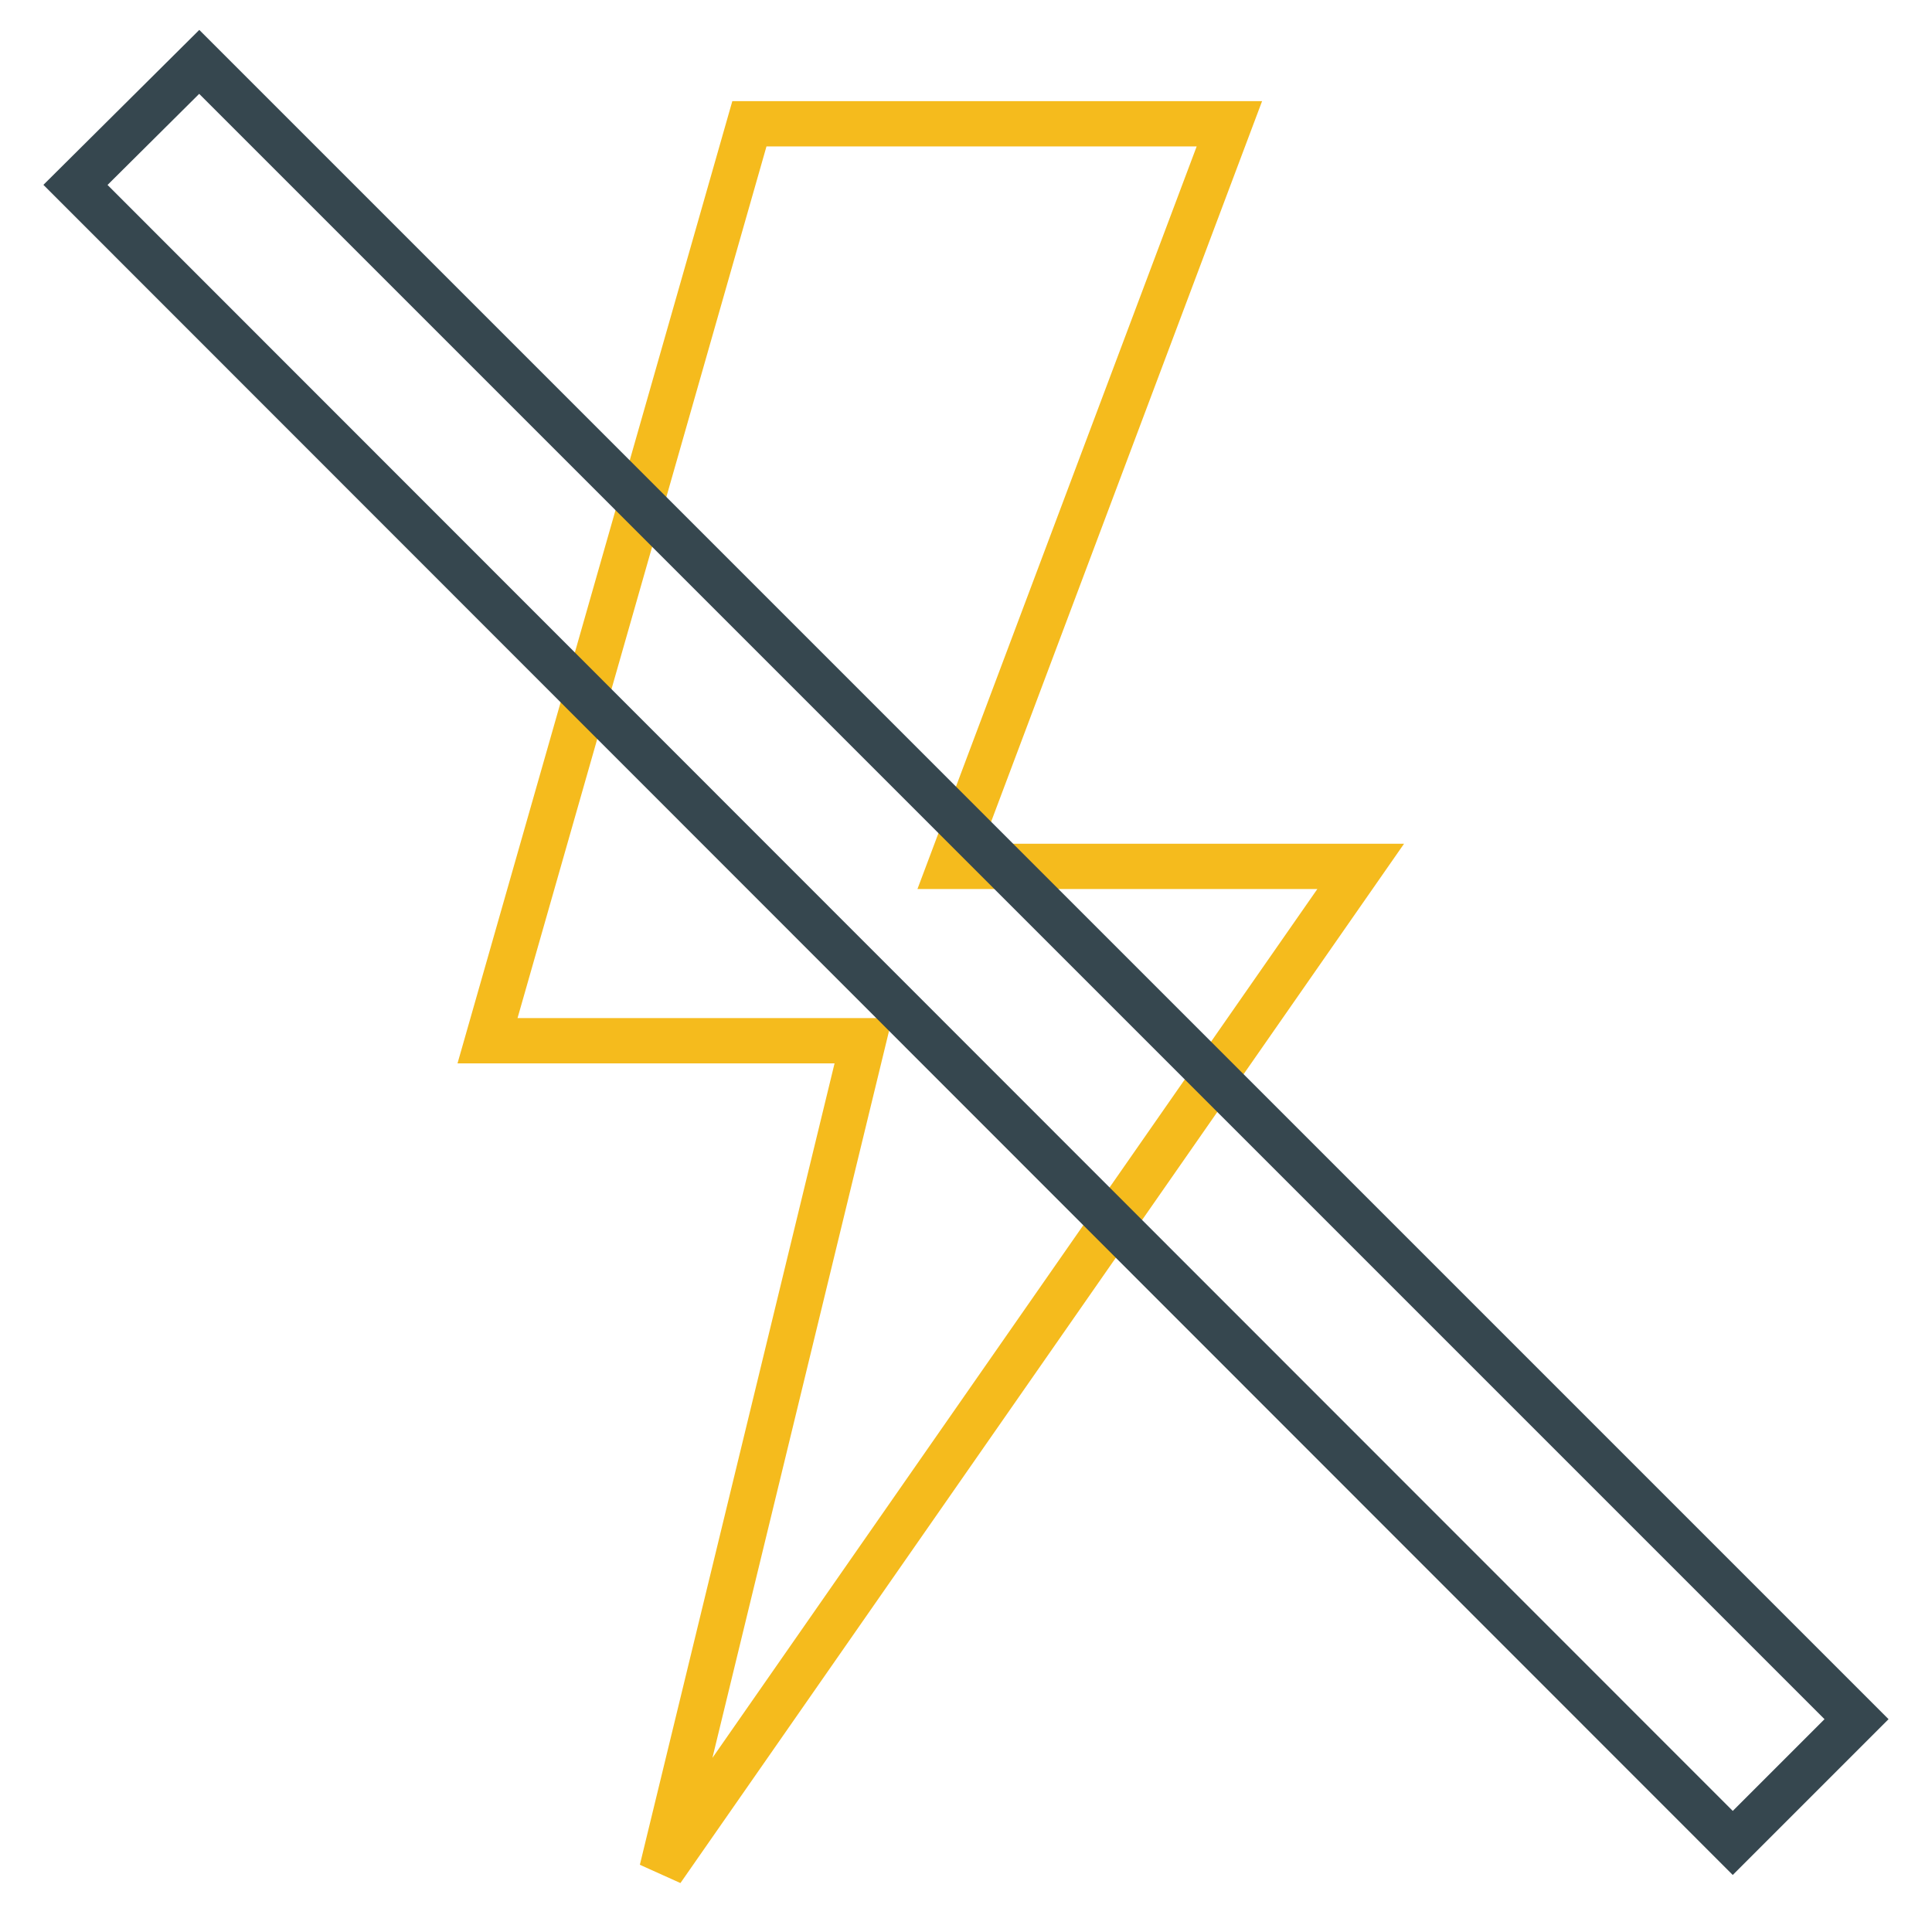
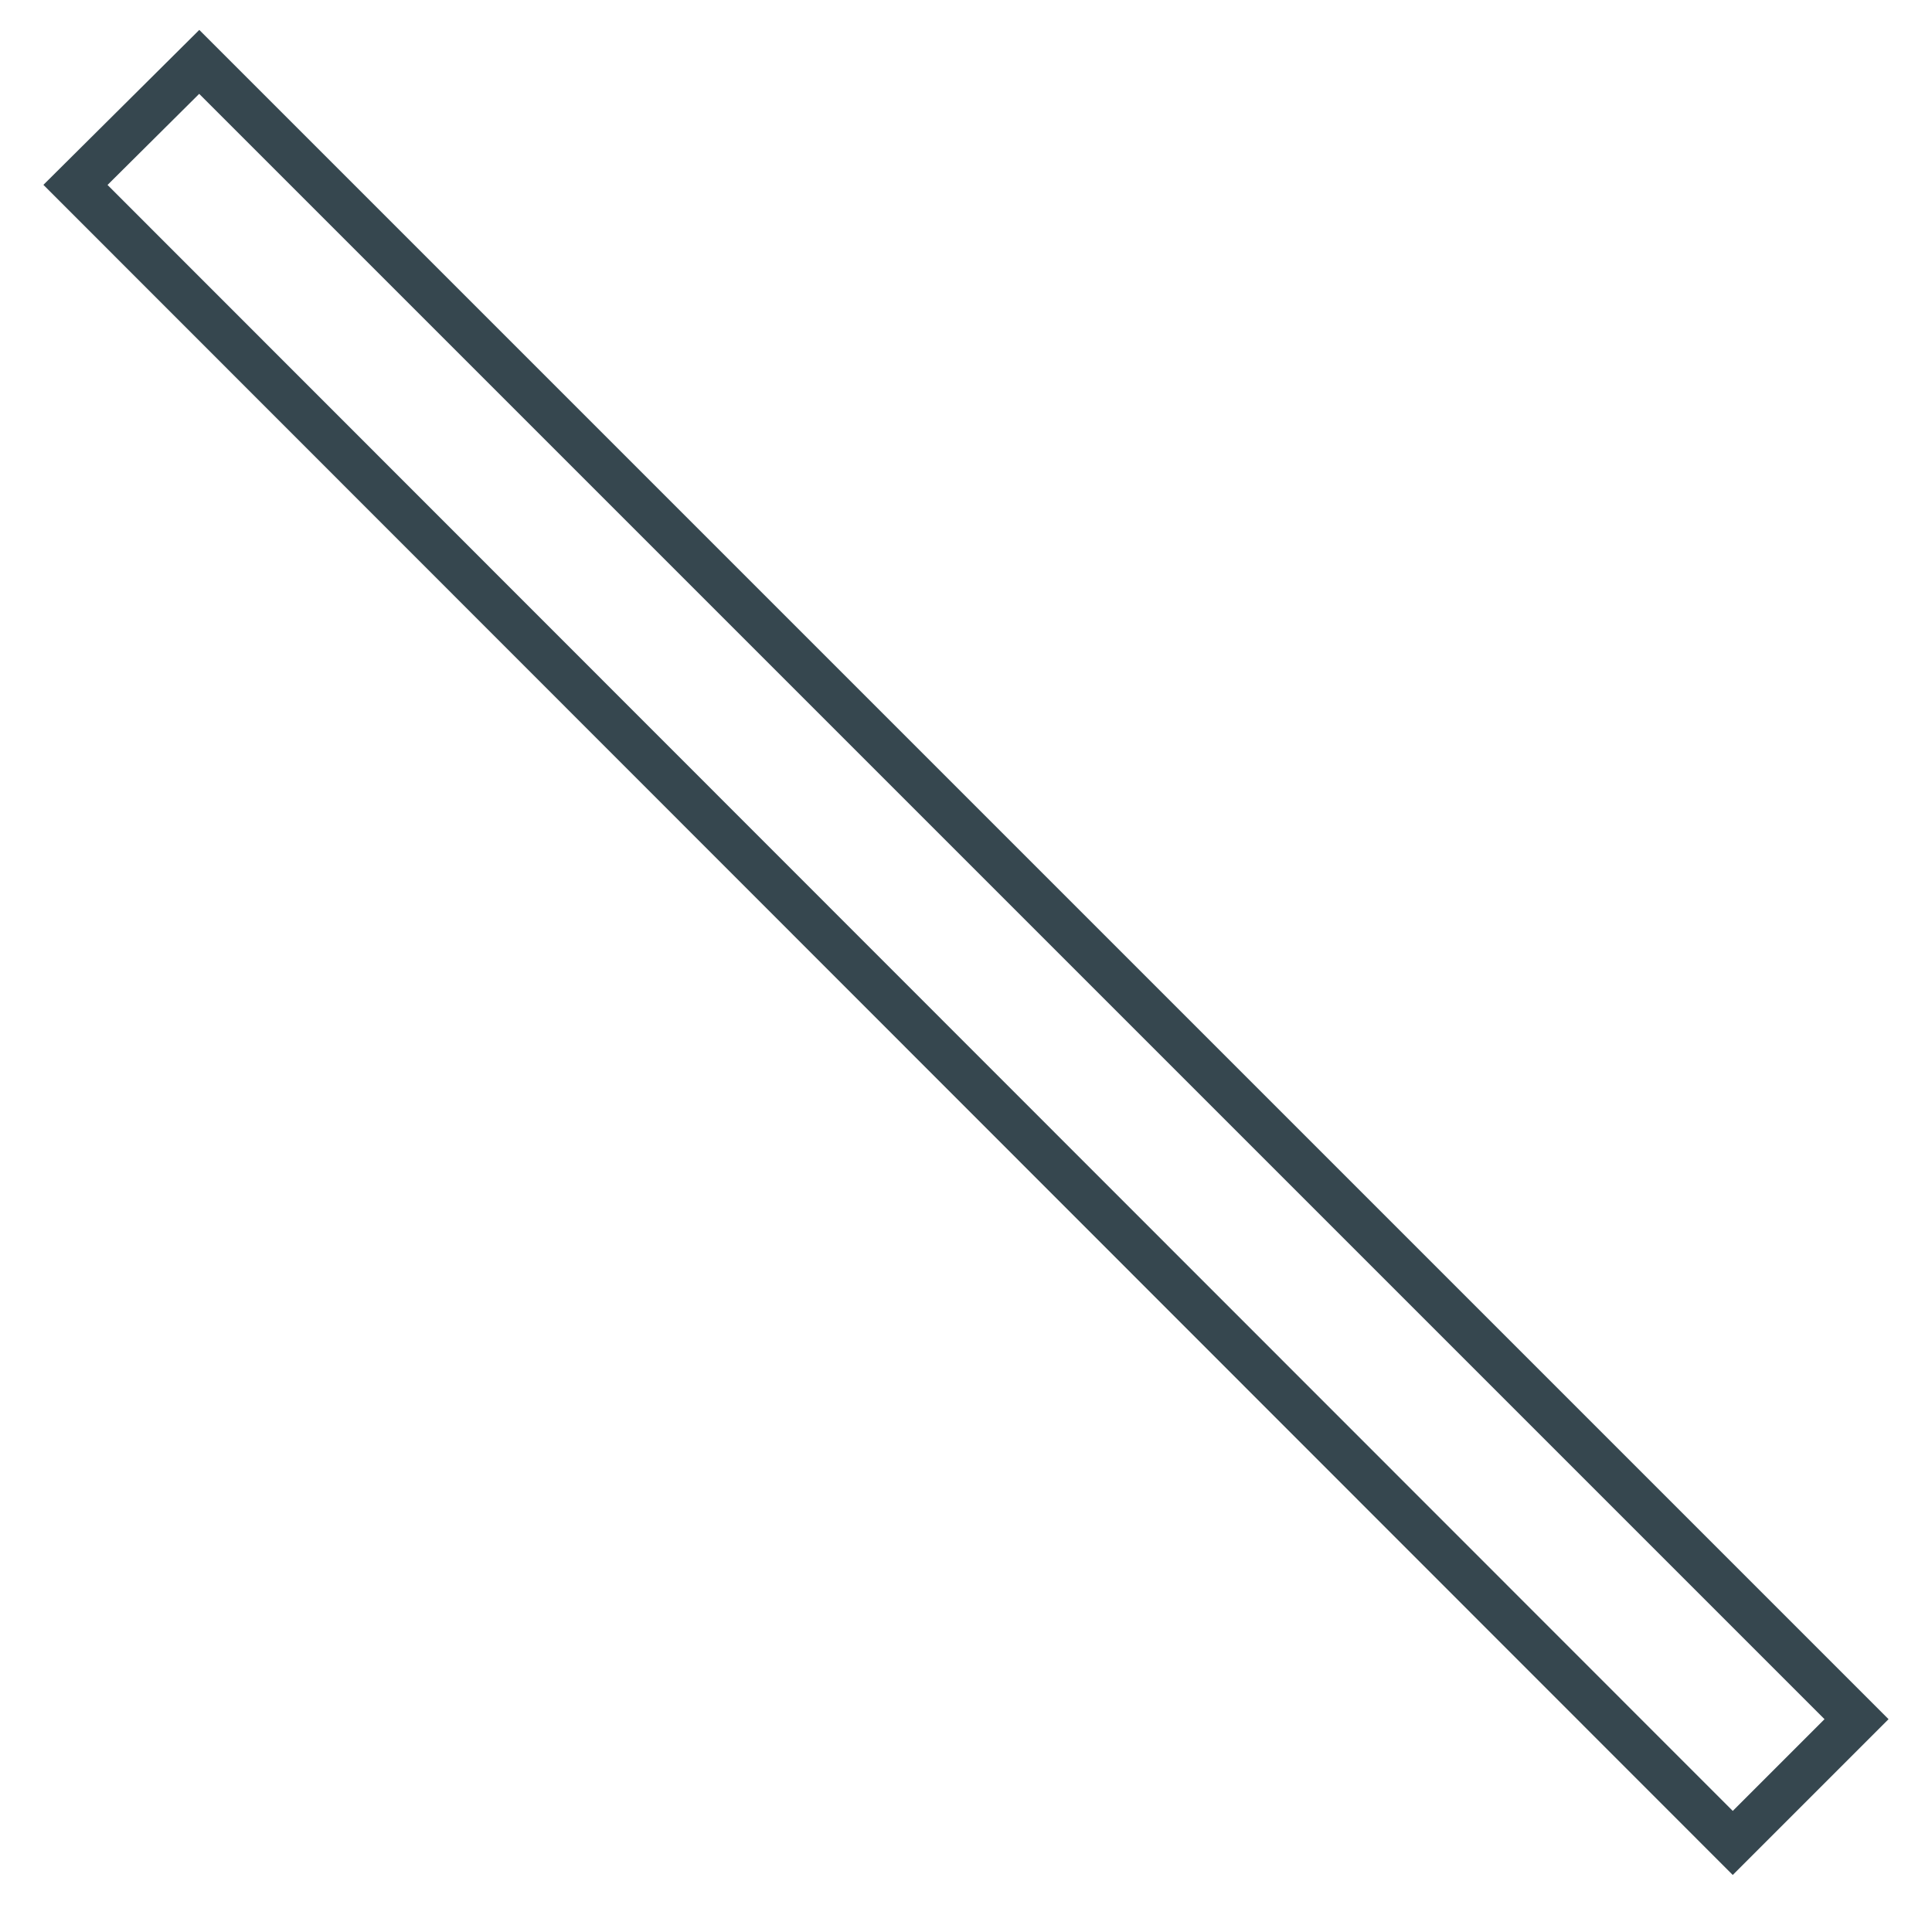
<svg xmlns="http://www.w3.org/2000/svg" version="1.1" x="0px" y="0px" viewBox="0 0 256 256" enable-background="new 0 0 256 256" xml:space="preserve">
  <g>
-     <path stroke-width="6" fill-opacity="0" stroke="#f5bb1d" d="M180.3,114.8h-54.4l37-98.4H99.3L64.6,137.9h49.8L87.7,247.8L180.3,114.8z" />
    <path stroke-width="6" fill-opacity="0" stroke="#36474f" d="M10,24.5L26.4,8.2L246,227.8l-16.4,16.4L10,24.5z" />
  </g>
</svg>